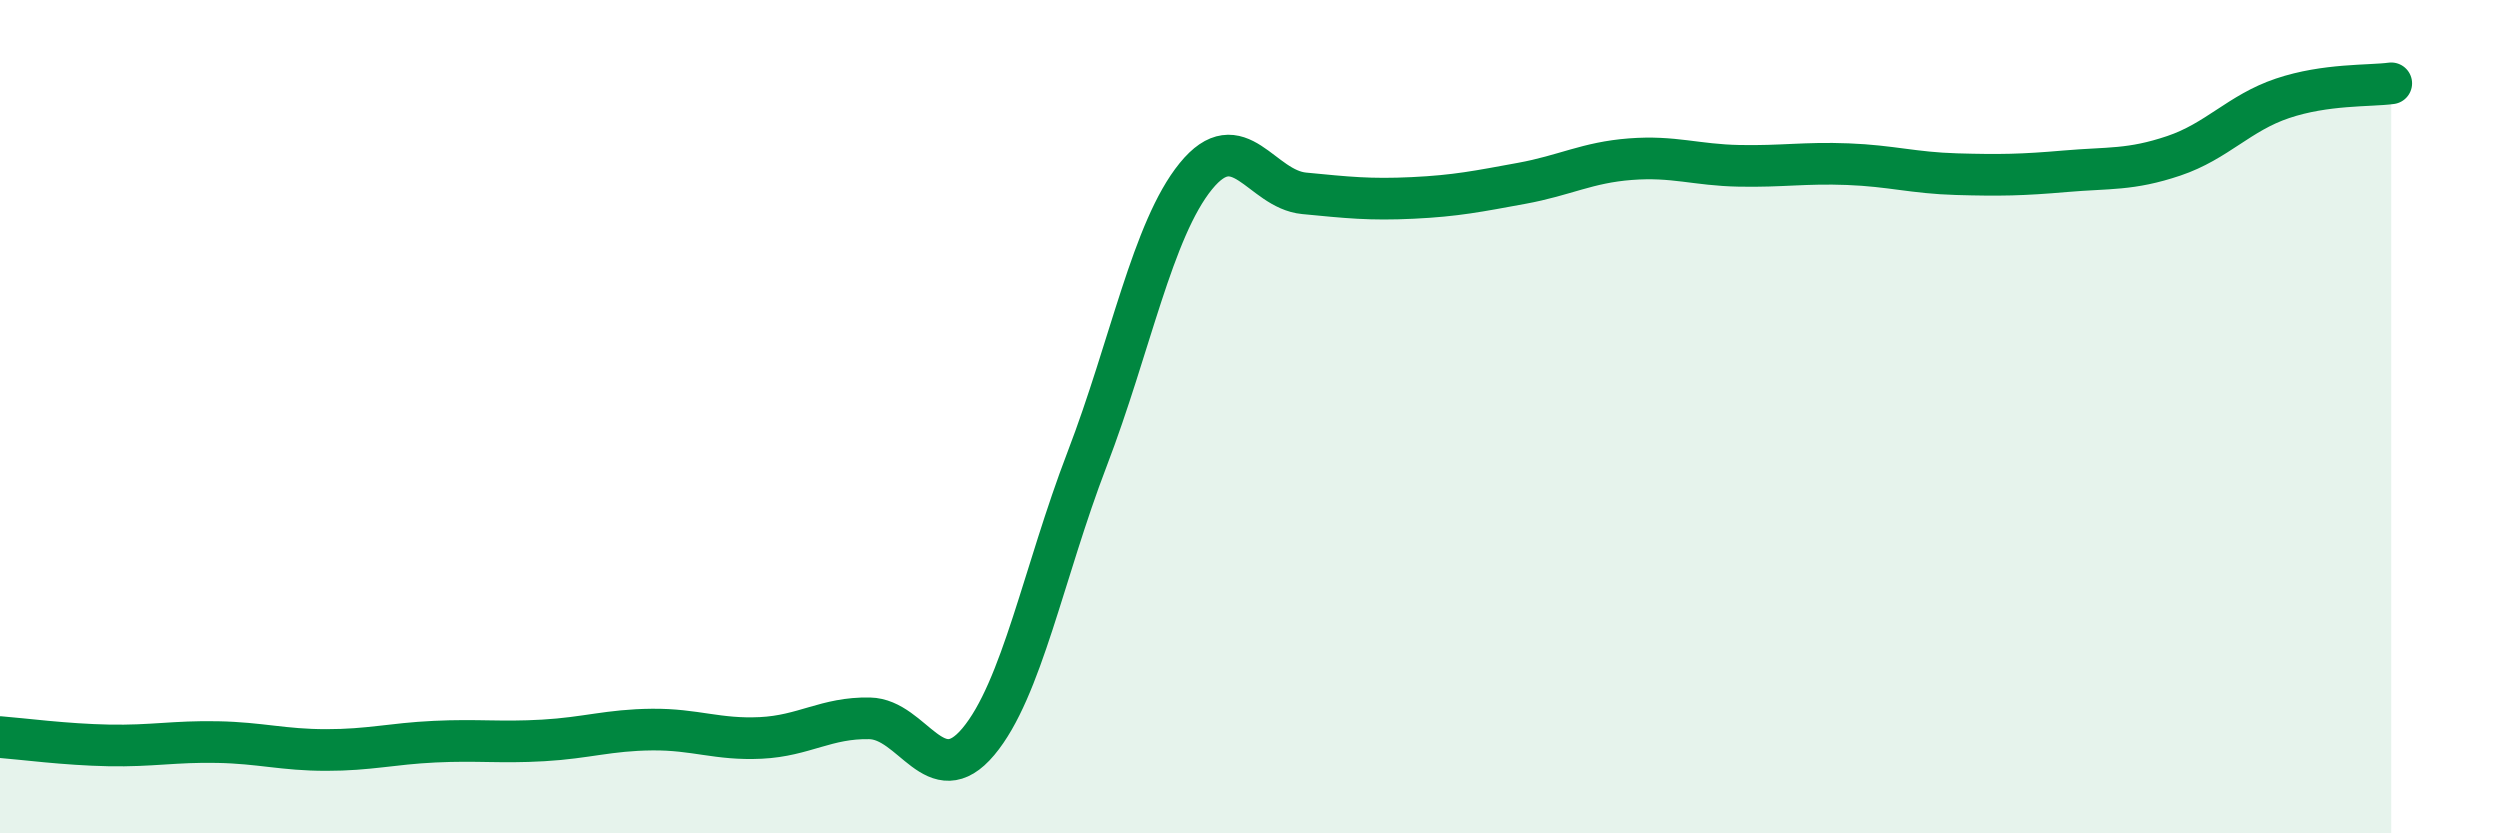
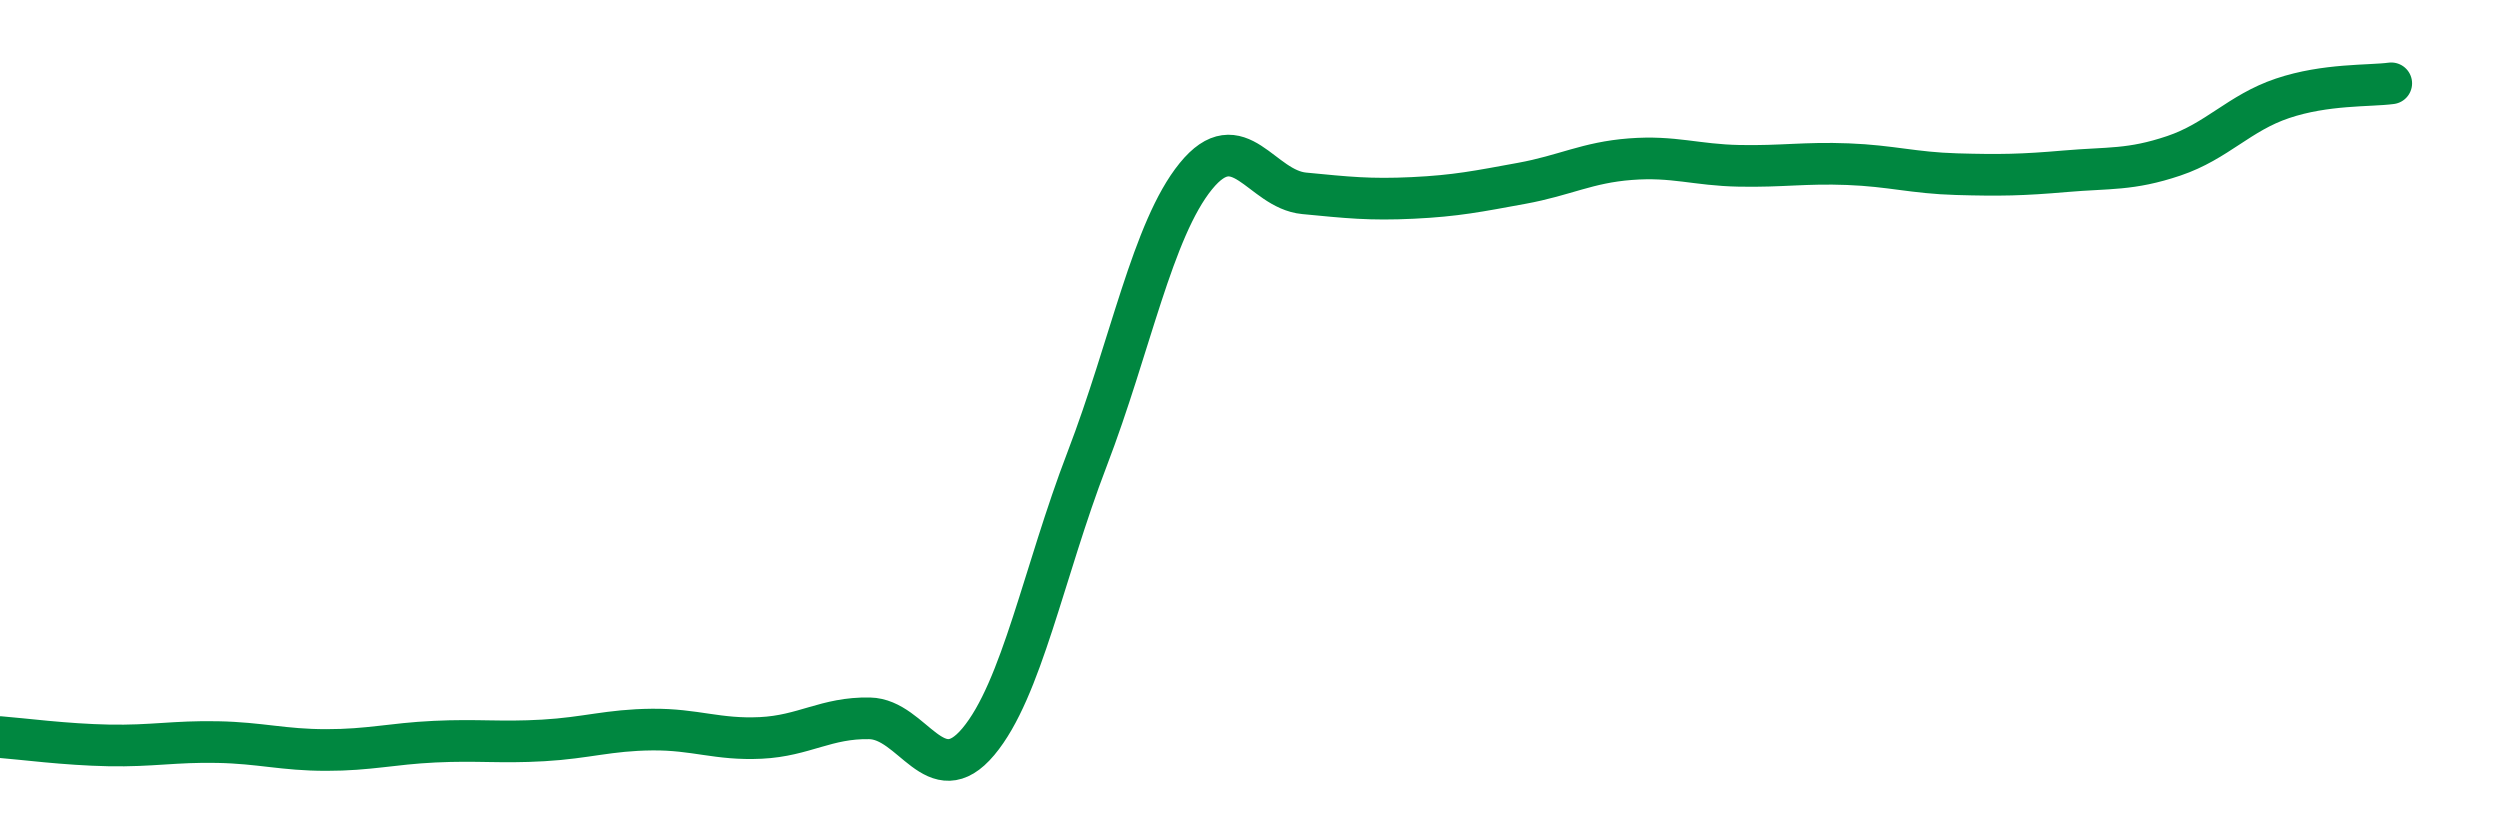
<svg xmlns="http://www.w3.org/2000/svg" width="60" height="20" viewBox="0 0 60 20">
-   <path d="M 0,17.69 C 0.52,17.73 1.57,17.87 2.61,17.89 C 3.65,17.91 4.18,17.79 5.22,17.81 C 6.26,17.83 6.79,18 7.83,18 C 8.87,18 9.39,17.85 10.43,17.8 C 11.47,17.75 12,17.83 13.04,17.77 C 14.08,17.71 14.61,17.52 15.65,17.51 C 16.69,17.5 17.22,17.76 18.26,17.71 C 19.3,17.66 19.83,17.22 20.87,17.24 C 21.91,17.26 22.44,19.04 23.48,17.8 C 24.52,16.56 25.05,13.73 26.09,11.02 C 27.13,8.31 27.66,5.51 28.7,4.23 C 29.74,2.95 30.26,4.54 31.3,4.64 C 32.34,4.74 32.87,4.8 33.91,4.75 C 34.95,4.7 35.48,4.59 36.52,4.4 C 37.56,4.21 38.09,3.9 39.13,3.82 C 40.17,3.74 40.7,3.96 41.74,3.98 C 42.78,4 43.31,3.9 44.35,3.94 C 45.39,3.98 45.92,4.15 46.96,4.18 C 48,4.21 48.53,4.2 49.57,4.11 C 50.61,4.02 51.13,4.09 52.17,3.74 C 53.21,3.39 53.74,2.71 54.78,2.36 C 55.82,2.01 56.87,2.07 57.39,2L57.39 20L0 20Z" fill="#008740" opacity="0.1" stroke-linecap="round" stroke-linejoin="round" />
  <path d="M 0,17.69 C 0.52,17.73 1.57,17.87 2.61,17.89 C 3.65,17.91 4.18,17.79 5.22,17.81 C 6.26,17.83 6.79,18 7.83,18 C 8.87,18 9.39,17.85 10.43,17.8 C 11.47,17.75 12,17.83 13.04,17.77 C 14.08,17.71 14.61,17.52 15.65,17.51 C 16.69,17.5 17.22,17.76 18.26,17.71 C 19.3,17.66 19.83,17.22 20.87,17.24 C 21.91,17.26 22.44,19.04 23.48,17.8 C 24.52,16.56 25.05,13.73 26.09,11.02 C 27.13,8.31 27.66,5.51 28.7,4.23 C 29.74,2.95 30.26,4.54 31.3,4.64 C 32.34,4.74 32.87,4.8 33.91,4.75 C 34.95,4.7 35.48,4.59 36.52,4.4 C 37.56,4.21 38.09,3.9 39.13,3.82 C 40.17,3.74 40.7,3.96 41.74,3.98 C 42.78,4 43.31,3.9 44.35,3.94 C 45.39,3.98 45.92,4.15 46.96,4.18 C 48,4.21 48.53,4.2 49.57,4.11 C 50.61,4.02 51.13,4.09 52.17,3.74 C 53.21,3.39 53.74,2.71 54.78,2.36 C 55.82,2.01 56.87,2.07 57.39,2" stroke="#008740" stroke-width="1" fill="none" stroke-linecap="round" stroke-linejoin="round" />
</svg>